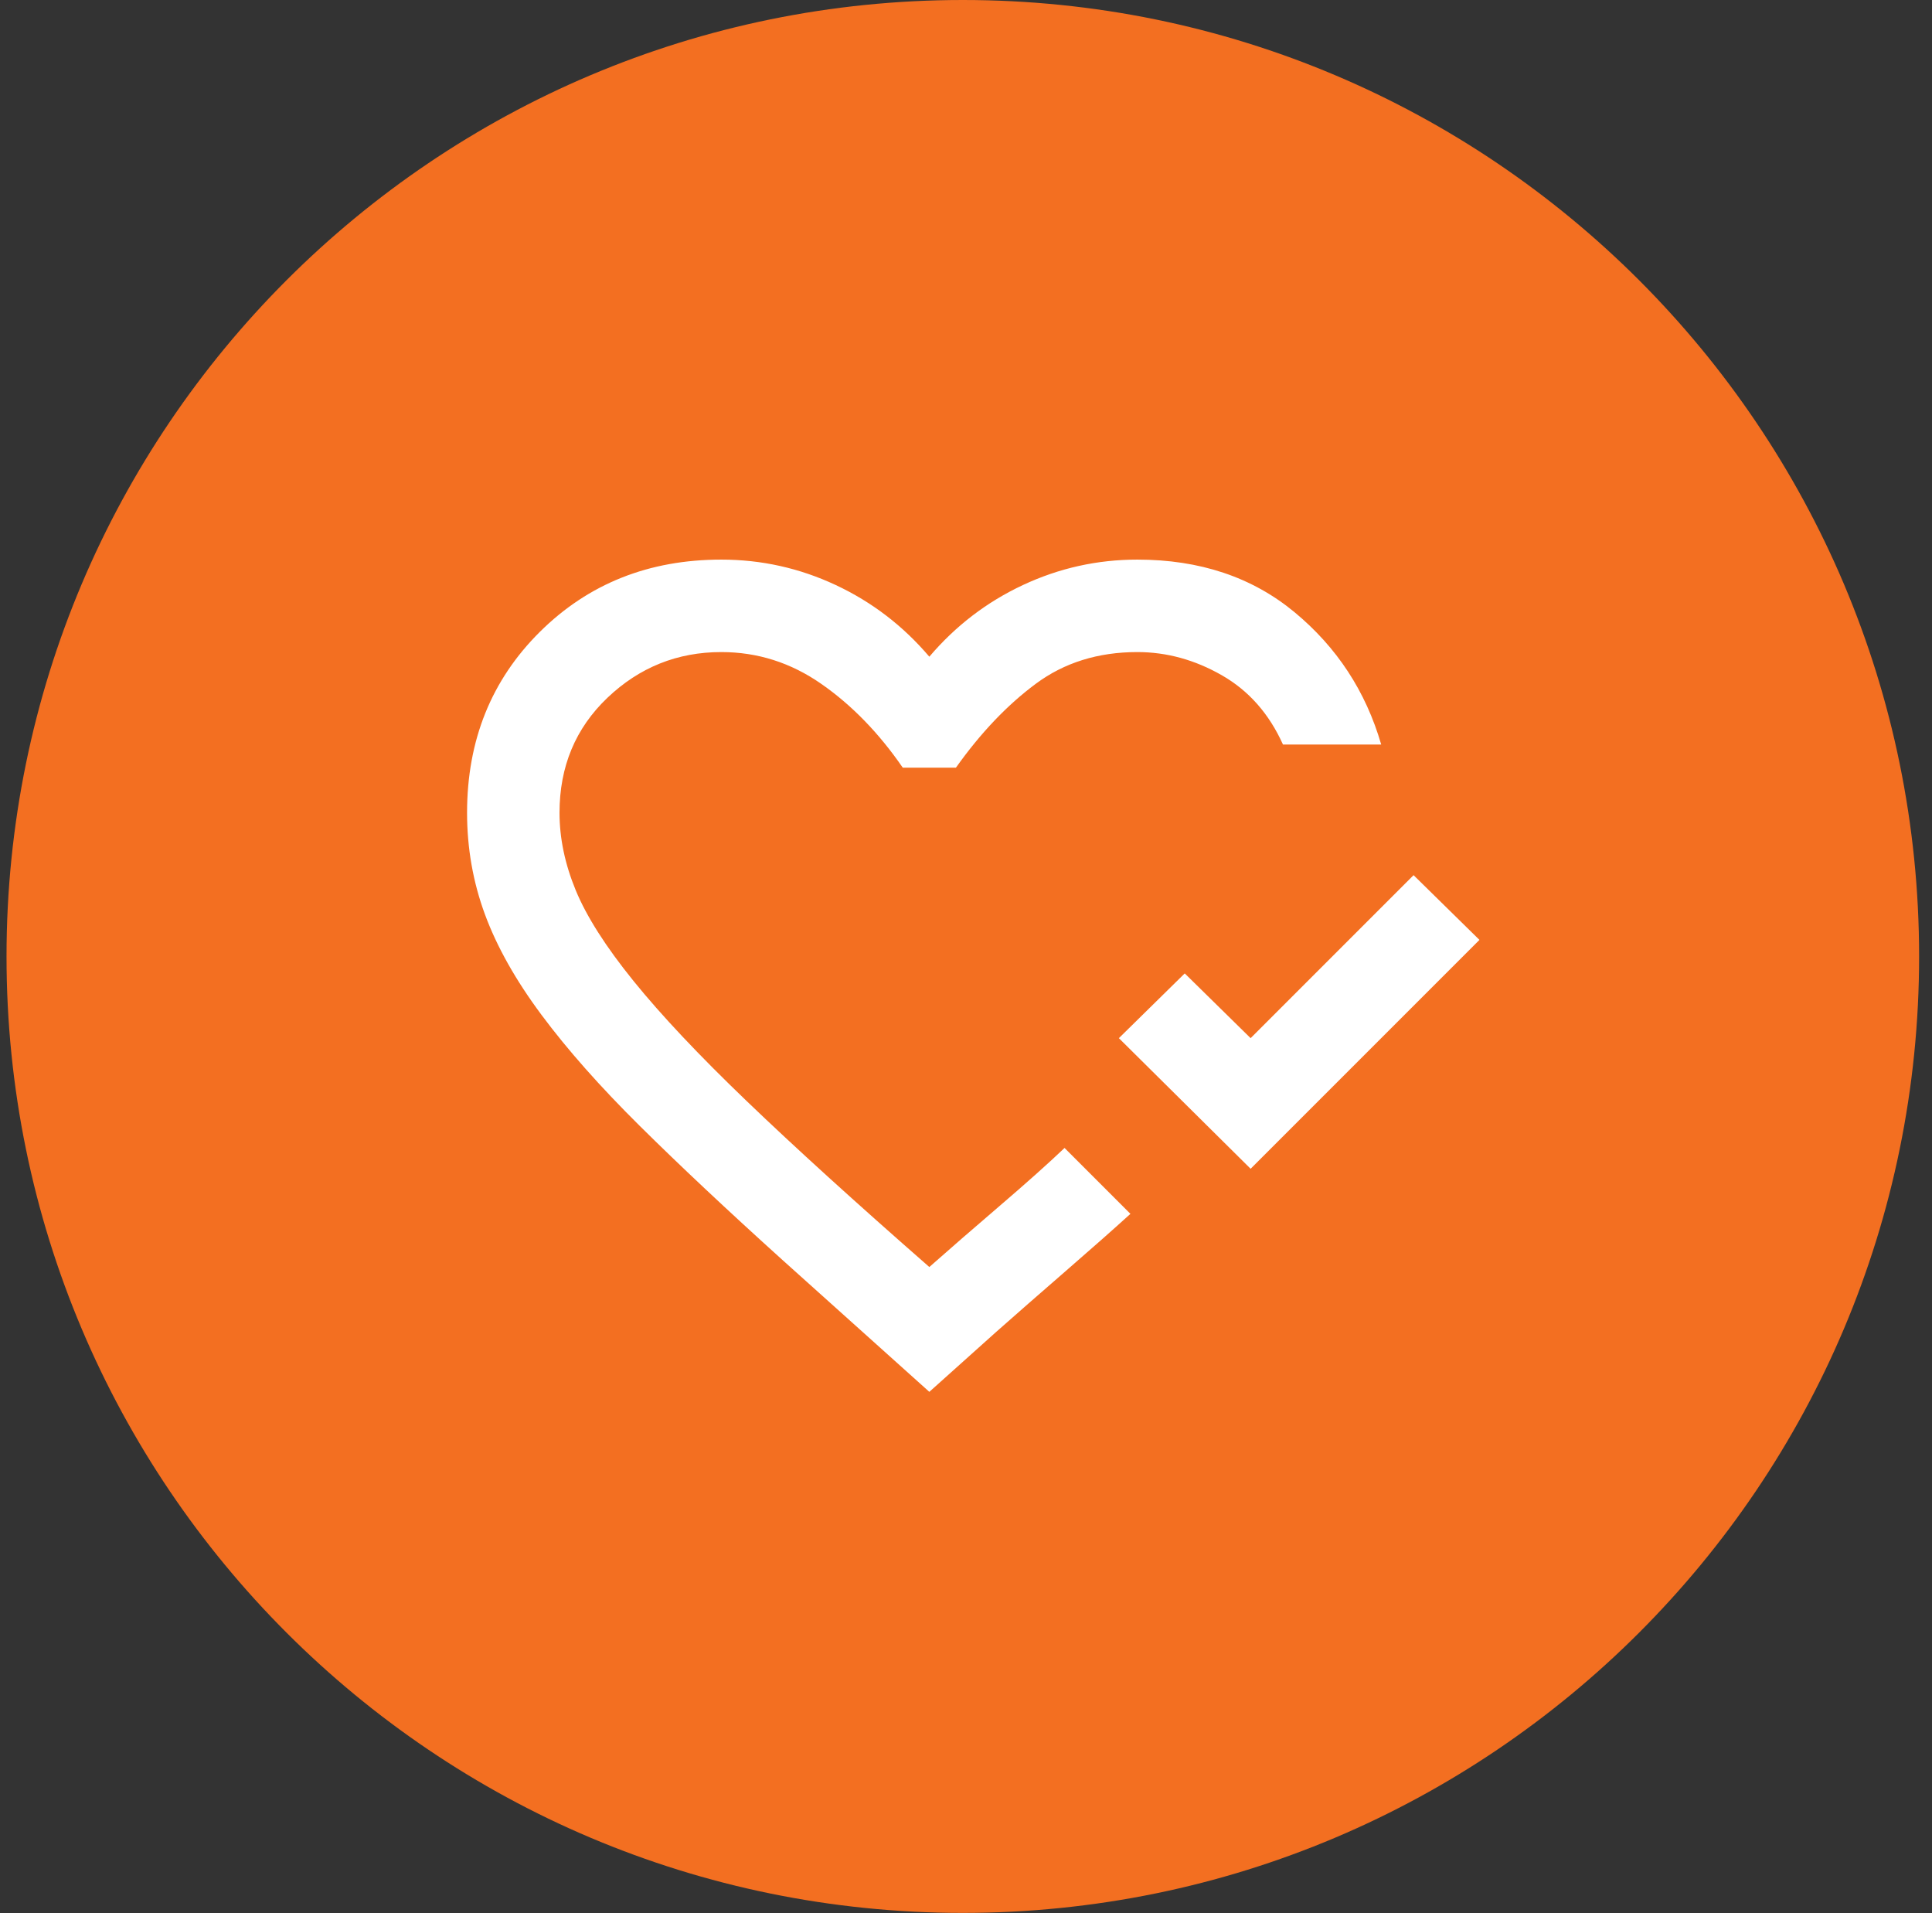
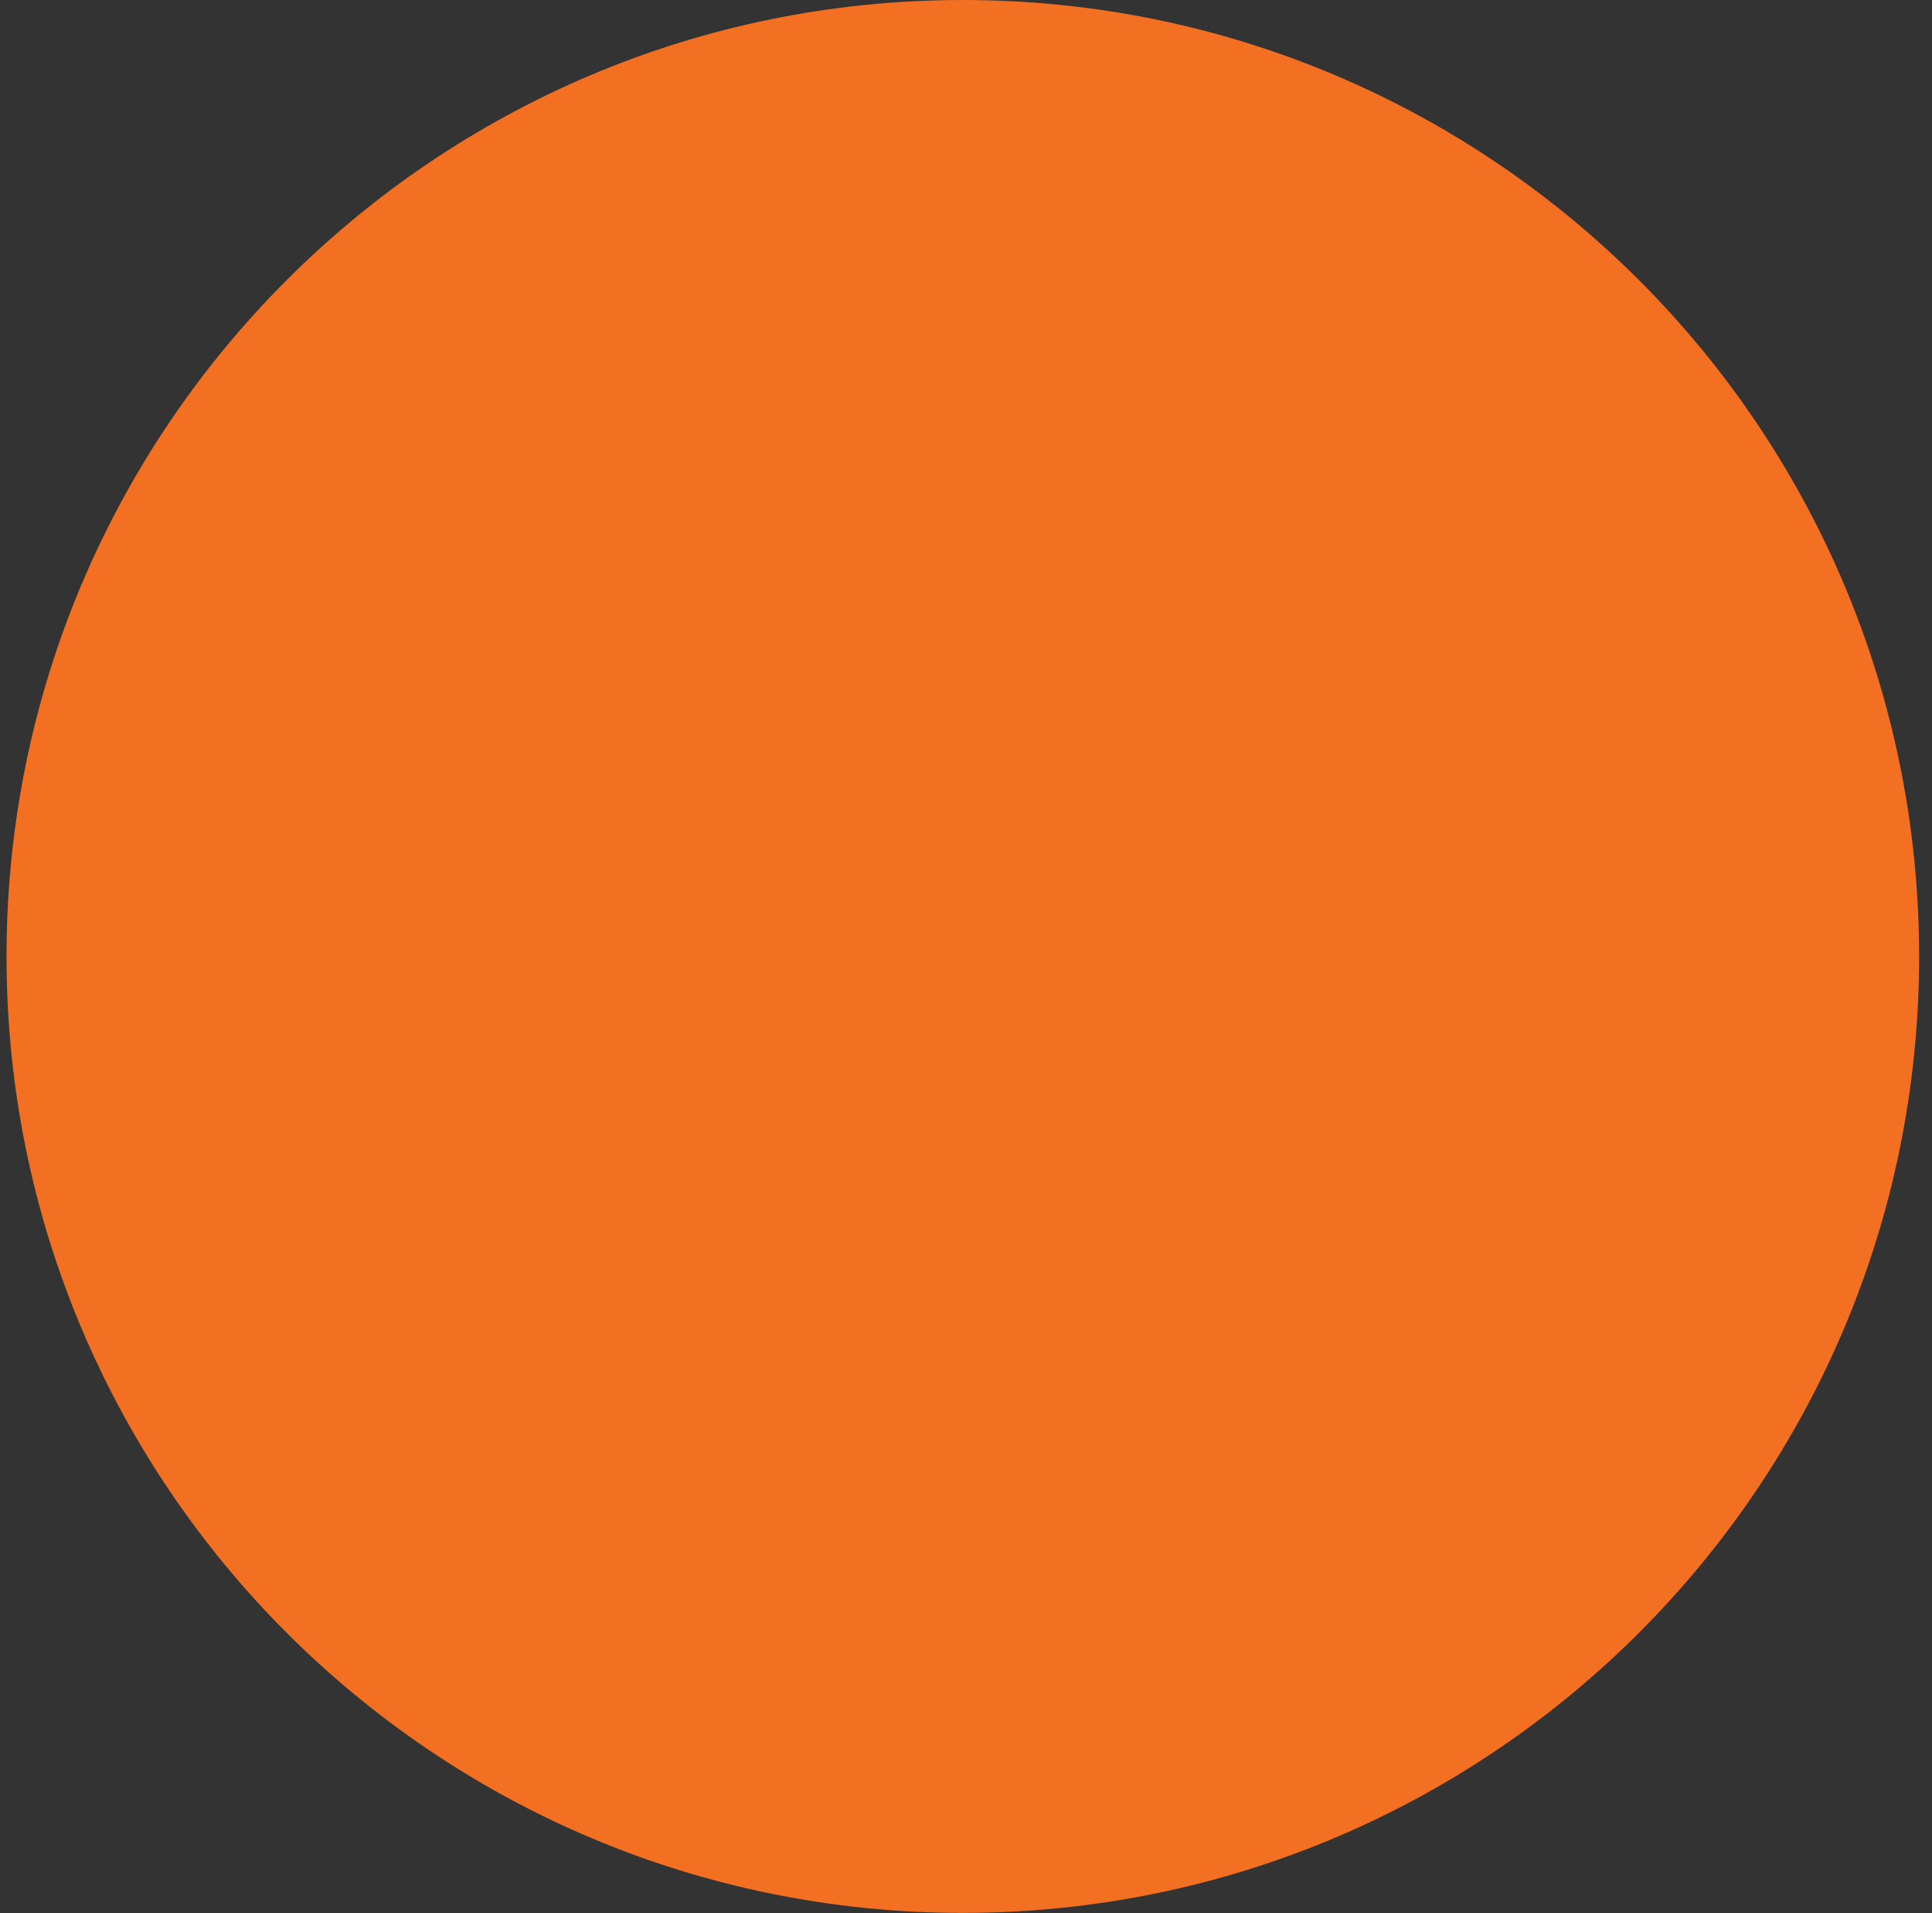
<svg xmlns="http://www.w3.org/2000/svg" width="101" height="100" viewBox="0 0 101 100" fill="none">
  <rect x="0" y="0" width="101" height="100" fill="#333333" stroke="none" />
  <path d="M50.334 99.985C77.944 99.985 100.326 77.602 100.326 49.992C100.326 22.382 77.944 0 50.334 0C22.724 0 0.341 22.382 0.341 49.992C0.341 77.602 22.724 99.985 50.334 99.985Z" fill="#F36F21" />
  <mask id="mask0_2975_24" style="mask-type:alpha" maskUnits="userSpaceOnUse" x="22" y="22" width="58" height="58">
-     <rect x="22" y="22" width="58" height="58" fill="#D9D9D9" />
-   </mask>
+     </mask>
  <g mask="url(#mask0_2975_24)">
    <path d="M65.379 61.09L58.492 54.263L61.935 50.879L65.379 54.263L73.898 45.744L77.342 49.127L65.379 61.09ZM48.583 72.75L40.91 65.862C38.011 63.244 35.523 60.908 33.449 58.854C31.375 56.8 29.663 54.867 28.314 53.054C26.964 51.242 25.977 49.49 25.353 47.798C24.729 46.106 24.417 44.334 24.417 42.481C24.417 38.695 25.686 35.543 28.223 33.026C30.761 30.509 33.922 29.25 37.708 29.25C39.803 29.25 41.797 29.693 43.69 30.579C45.583 31.465 47.214 32.714 48.583 34.325C49.953 32.714 51.584 31.465 53.477 30.579C55.37 29.693 57.364 29.25 59.458 29.25C62.721 29.25 65.46 30.166 67.675 31.999C69.89 33.832 71.401 36.138 72.206 38.917H67.071C66.346 37.306 65.279 36.097 63.869 35.292C62.459 34.486 60.989 34.083 59.458 34.083C57.404 34.083 55.632 34.637 54.142 35.745C52.651 36.852 51.262 38.312 49.973 40.125H47.194C45.945 38.312 44.525 36.852 42.934 35.745C41.343 34.637 39.602 34.083 37.708 34.083C35.413 34.083 33.429 34.879 31.757 36.47C30.086 38.061 29.25 40.065 29.25 42.481C29.25 43.81 29.532 45.16 30.096 46.529C30.66 47.899 31.667 49.48 33.117 51.272C34.567 53.064 36.54 55.159 39.038 57.555C41.535 59.952 44.717 62.842 48.583 66.225C49.631 65.299 50.859 64.231 52.269 63.023C53.679 61.815 54.806 60.808 55.652 60.002L59.096 63.446C58.21 64.251 57.082 65.248 55.713 66.436C54.343 67.625 53.135 68.682 52.088 69.608L48.583 72.75Z" fill="white" />
  </g>
</svg>